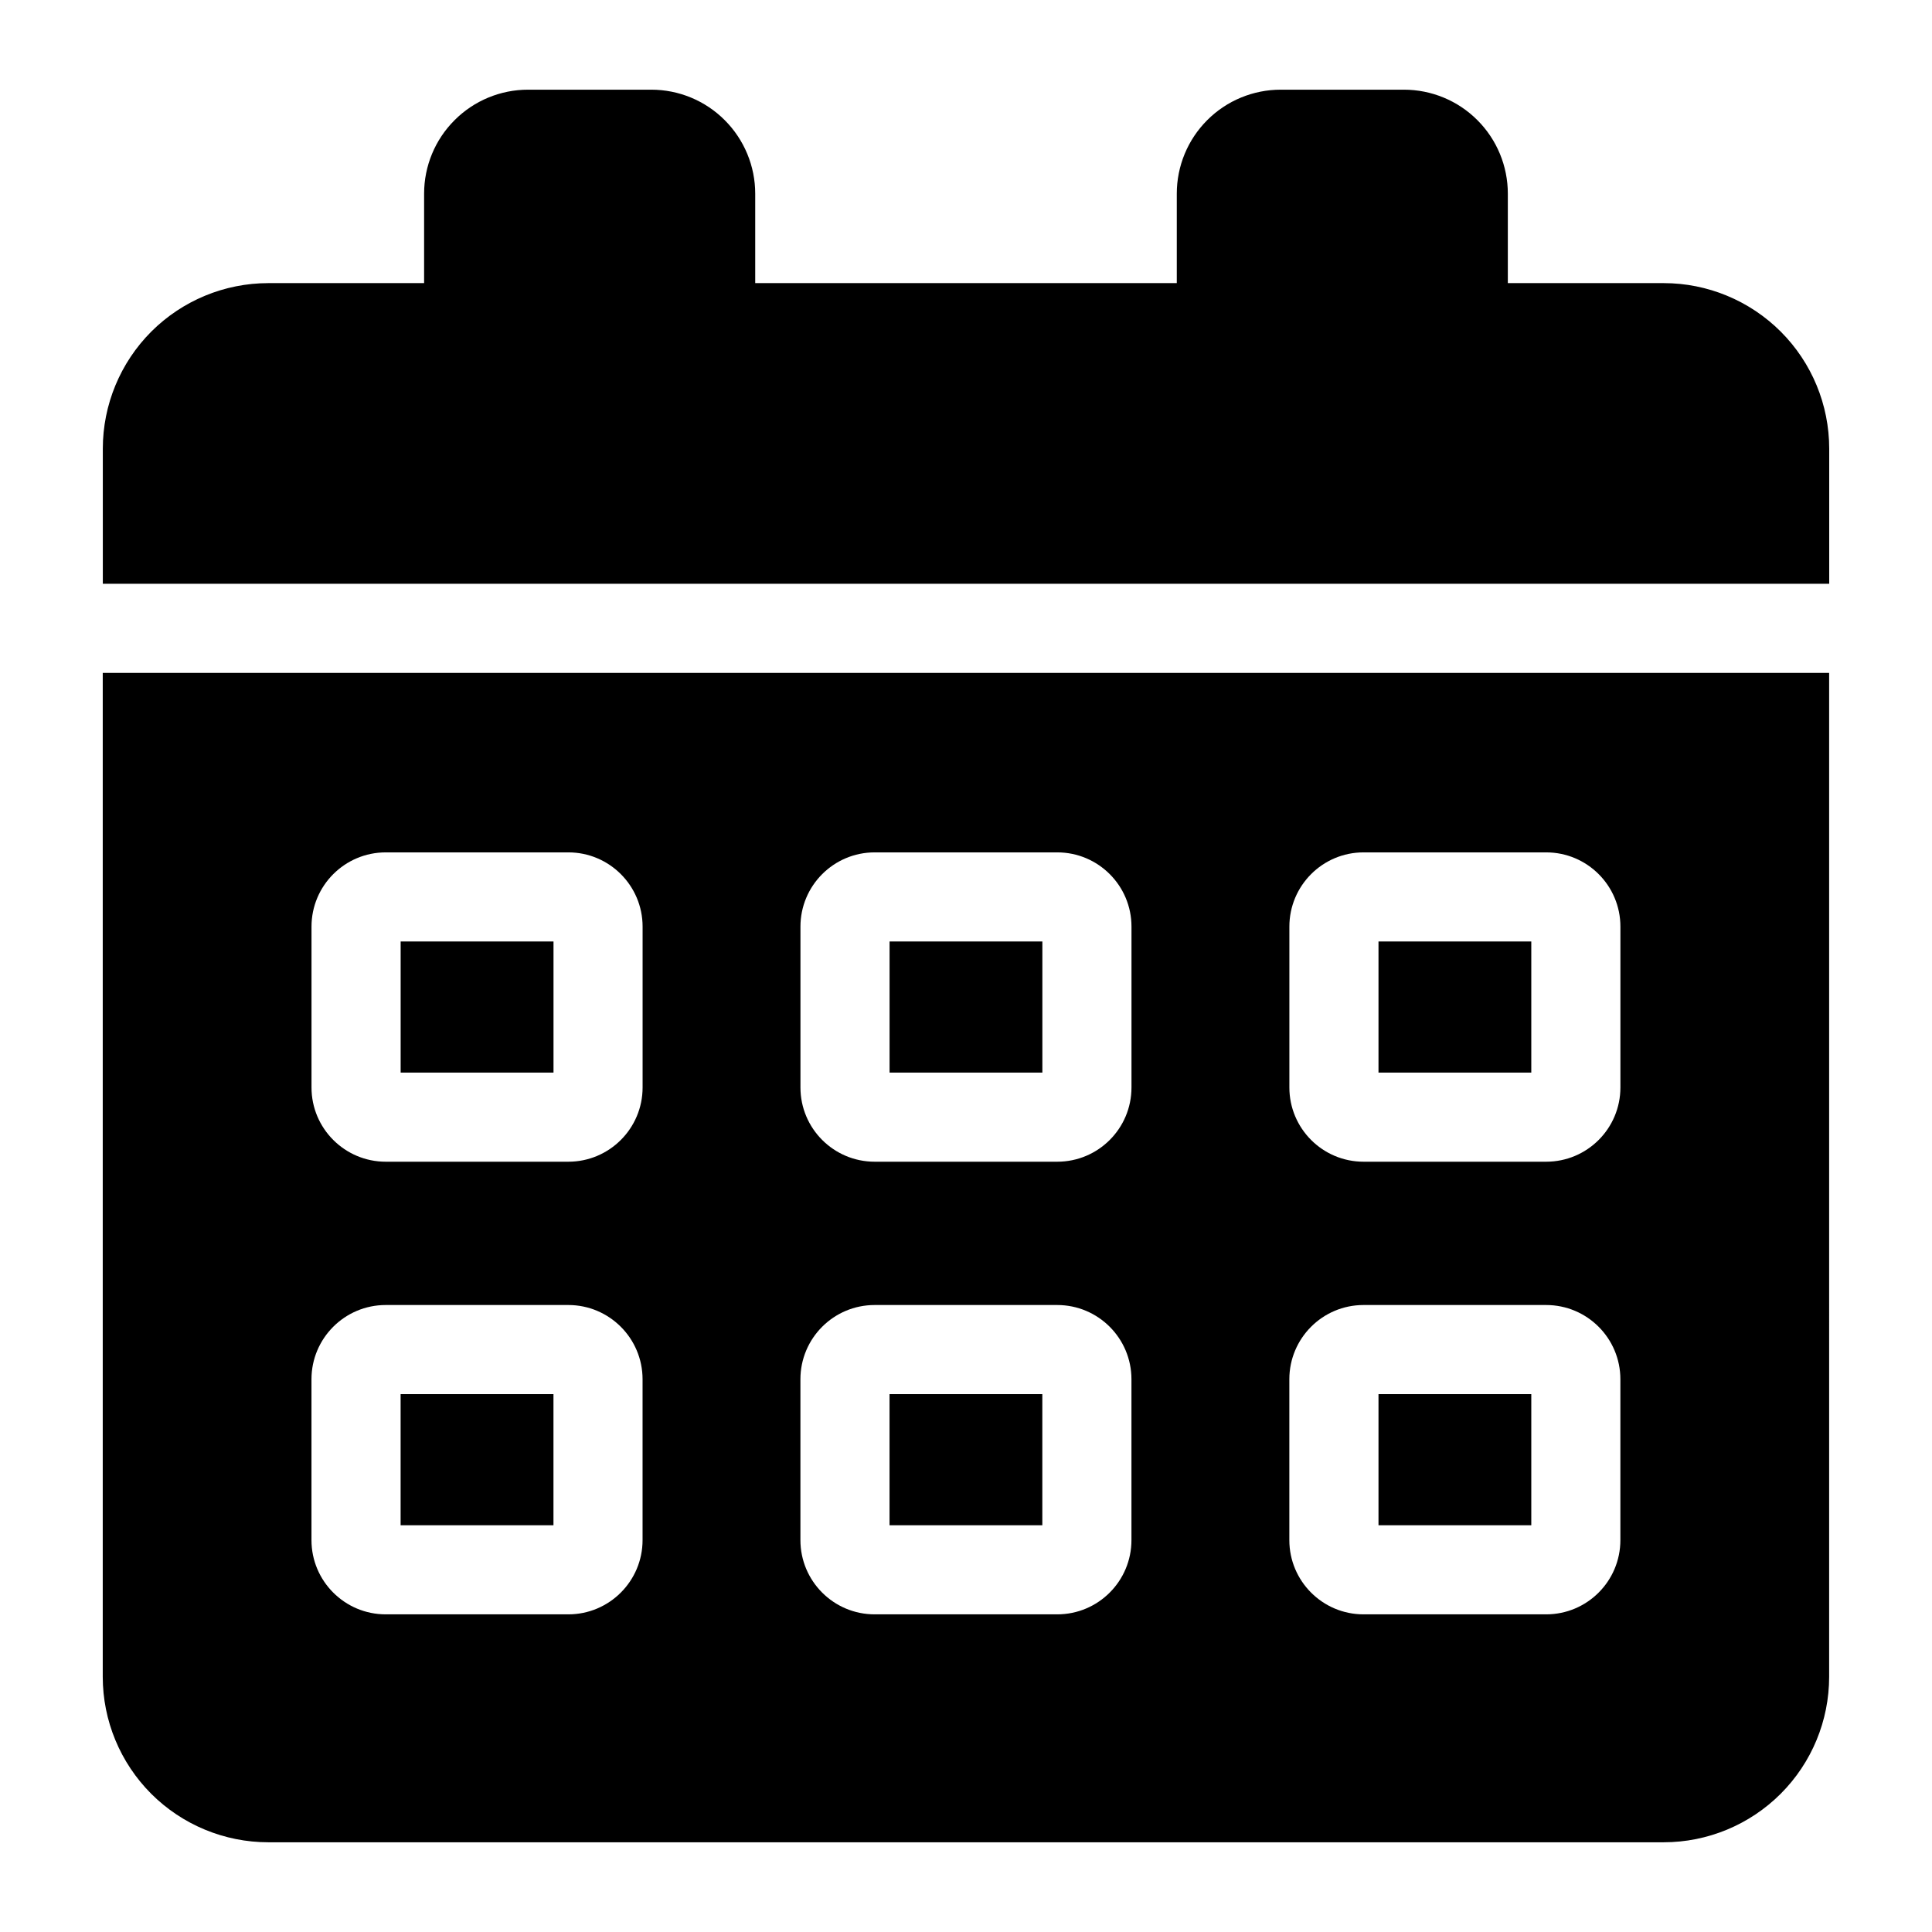
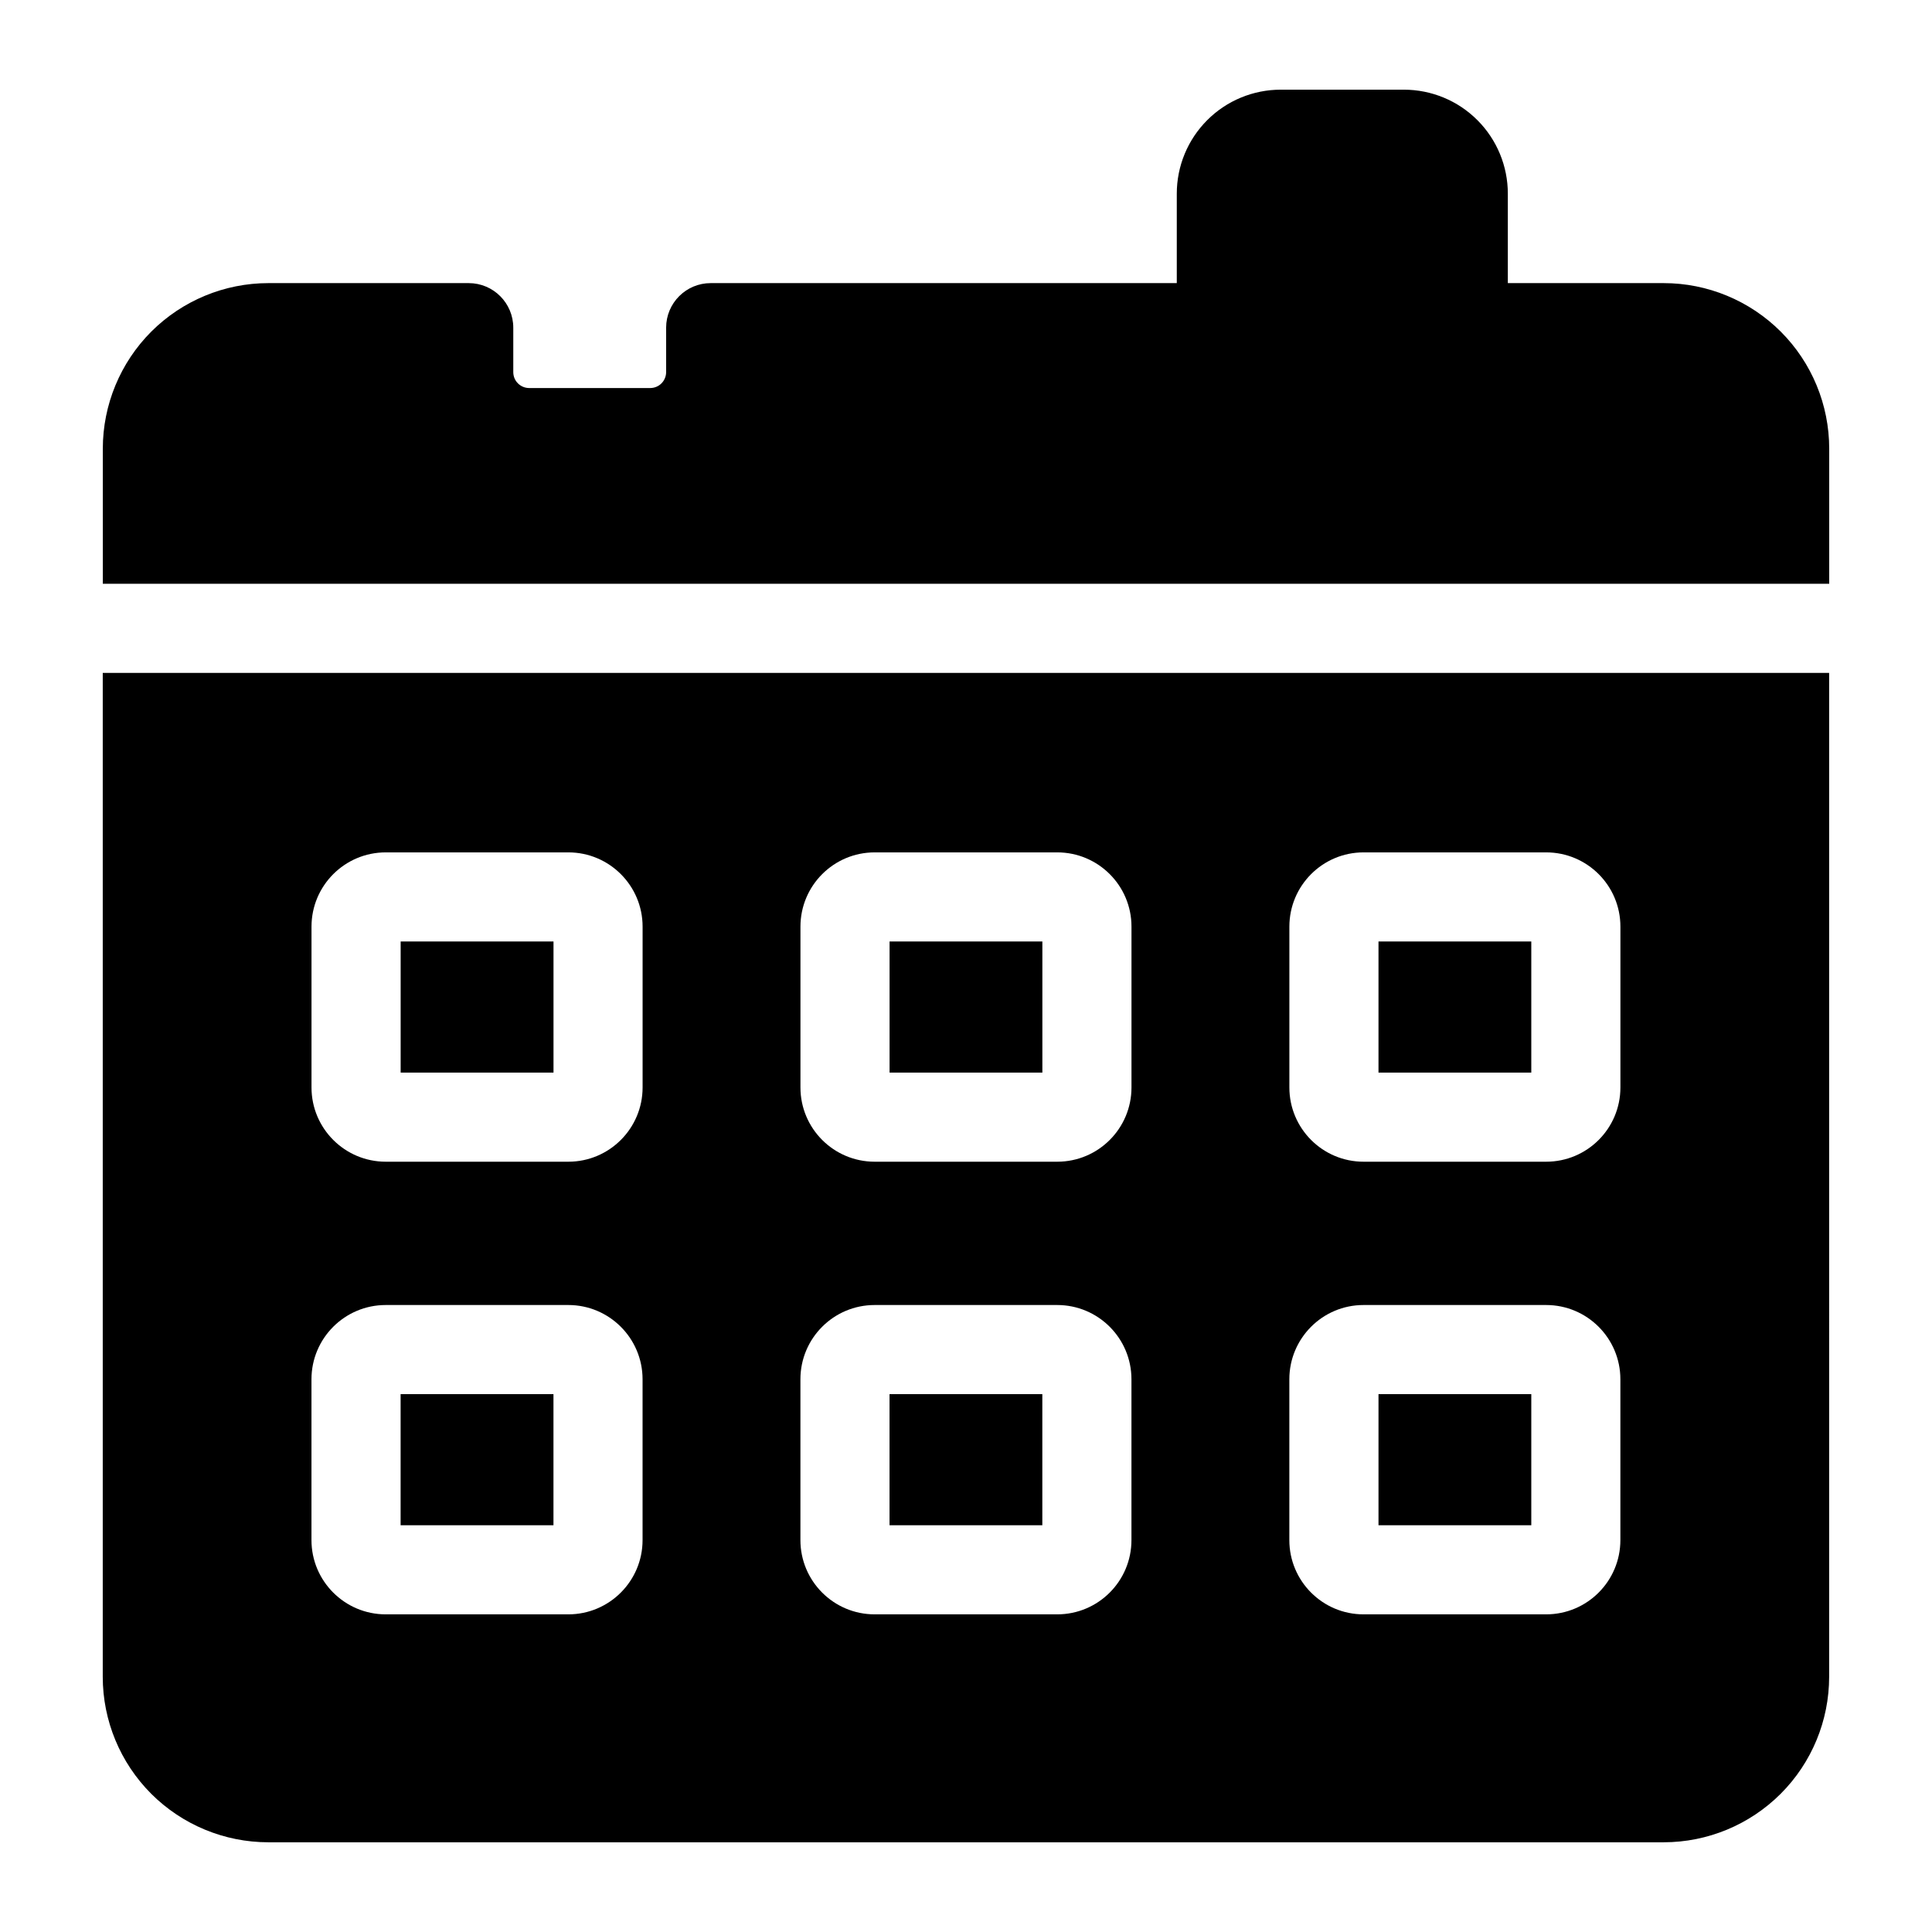
<svg xmlns="http://www.w3.org/2000/svg" fill="#000000" width="800px" height="800px" version="1.1" viewBox="144 144 512 512">
  <g fill-rule="evenodd">
-     <path d="m344.14 195.32c0-7.305-2.914-14.312-8.078-19.477-5.164-5.18-12.172-8.078-19.477-8.078h-32.637c-7.305 0-14.312 2.898-19.477 8.078-5.18 5.164-8.078 12.172-8.078 19.477v47.562c0 7.305 2.898 14.328 8.078 19.492 5.164 5.164 12.172 8.062 19.477 8.062h32.637c7.305 0 14.312-2.898 19.477-8.062 5.164-5.164 8.078-12.188 8.078-19.492z" />
    <path d="m543.59 195.32c0-7.305-2.898-14.312-8.062-19.477-5.164-5.18-12.188-8.078-19.492-8.078h-32.621c-7.305 0-14.328 2.898-19.492 8.078-5.164 5.164-8.062 12.172-8.062 19.477v47.562c0 7.305 2.898 14.328 8.062 19.492 5.164 5.164 12.188 8.062 19.492 8.062h32.621c7.305 0 14.328-2.898 19.492-8.062 5.164-5.164 8.062-12.188 8.062-19.492z" />
    <path d="m628.74 322.32h-457.51v266.04c0 11.637 4.629 22.781 12.848 31.016 8.234 8.219 19.398 12.848 31.031 12.848h369.77c11.637 0 22.781-4.629 31.016-12.848 8.234-8.234 12.848-19.383 12.848-31.016zm-55.324 229.82v-42.617c0-10.863-8.801-19.68-19.68-19.68h-48.383c-10.863 0-19.664 8.816-19.664 19.68v42.617c0 10.863 8.801 19.68 19.664 19.68h48.383c10.879 0 19.68-8.816 19.68-19.68zm-129.57 0v-42.617c0-10.863-8.801-19.68-19.68-19.68h-48.367c-10.879 0-19.68 8.816-19.68 19.68v42.617c0 10.863 8.801 19.68 19.68 19.68h48.367c10.879 0 19.68-8.816 19.68-19.68zm-129.56 0v-42.617c0-10.863-8.816-19.68-19.68-19.68h-48.383c-10.863 0-19.68 8.816-19.68 19.68v42.617c0 10.863 8.816 19.68 19.68 19.68h48.383c10.863 0 19.68-8.816 19.68-19.68zm65.449-38.684v34.746h40.492v-34.746zm-129.57 0v34.746h40.508v-34.746zm259.15 0v34.746h40.492v-34.746zm64.109-81.27v-42.617c0-10.863-8.801-19.68-19.68-19.68h-48.383c-10.863 0-19.664 8.816-19.664 19.68v42.617c0 10.863 8.801 19.68 19.664 19.68h48.383c10.879 0 19.68-8.816 19.68-19.68zm-129.57 0v-42.617c0-10.863-8.801-19.68-19.68-19.68h-48.367c-10.879 0-19.68 8.816-19.68 19.68v42.617c0 10.863 8.801 19.68 19.68 19.68h48.367c10.879 0 19.68-8.816 19.68-19.68zm-129.56 0v-42.617c0-10.863-8.816-19.68-19.68-19.68h-48.383c-10.863 0-19.68 8.816-19.68 19.68v42.617c0 10.863 8.816 19.68 19.68 19.68h48.383c10.863 0 19.68-8.816 19.68-19.68zm195.02-38.684v34.746h40.492v-34.746zm-129.57 0v34.746h40.492v-34.746zm-129.57 0v34.746h40.508v-34.746zm-78.926-94.793h457.51v-35.801c0-11.637-4.613-22.797-12.848-31.031-8.234-8.219-19.383-12.848-31.016-12.848h-53.105c-6.519 0-11.809 5.289-11.809 11.809v11.777c0 1.117-0.441 2.203-1.227 2.992-0.789 0.789-1.875 1.227-2.992 1.227h-32.055c-1.117 0-2.203-0.441-2.992-1.227-0.789-0.789-1.227-1.875-1.227-2.992v-11.777c0-6.519-5.289-11.809-11.809-11.809h-135.34c-6.519 0-11.809 5.289-11.809 11.809v11.777c0 1.117-0.457 2.203-1.242 2.992-0.789 0.789-1.859 1.227-2.977 1.227h-32.07c-1.117 0-2.188-0.441-2.977-1.227-0.805-0.789-1.242-1.875-1.242-2.992v-11.777c0-6.519-5.289-11.809-11.809-11.809h-53.09c-11.637 0-22.797 4.629-31.031 12.848-8.219 8.234-12.848 19.398-12.848 31.031z" />
  </g>
</svg>